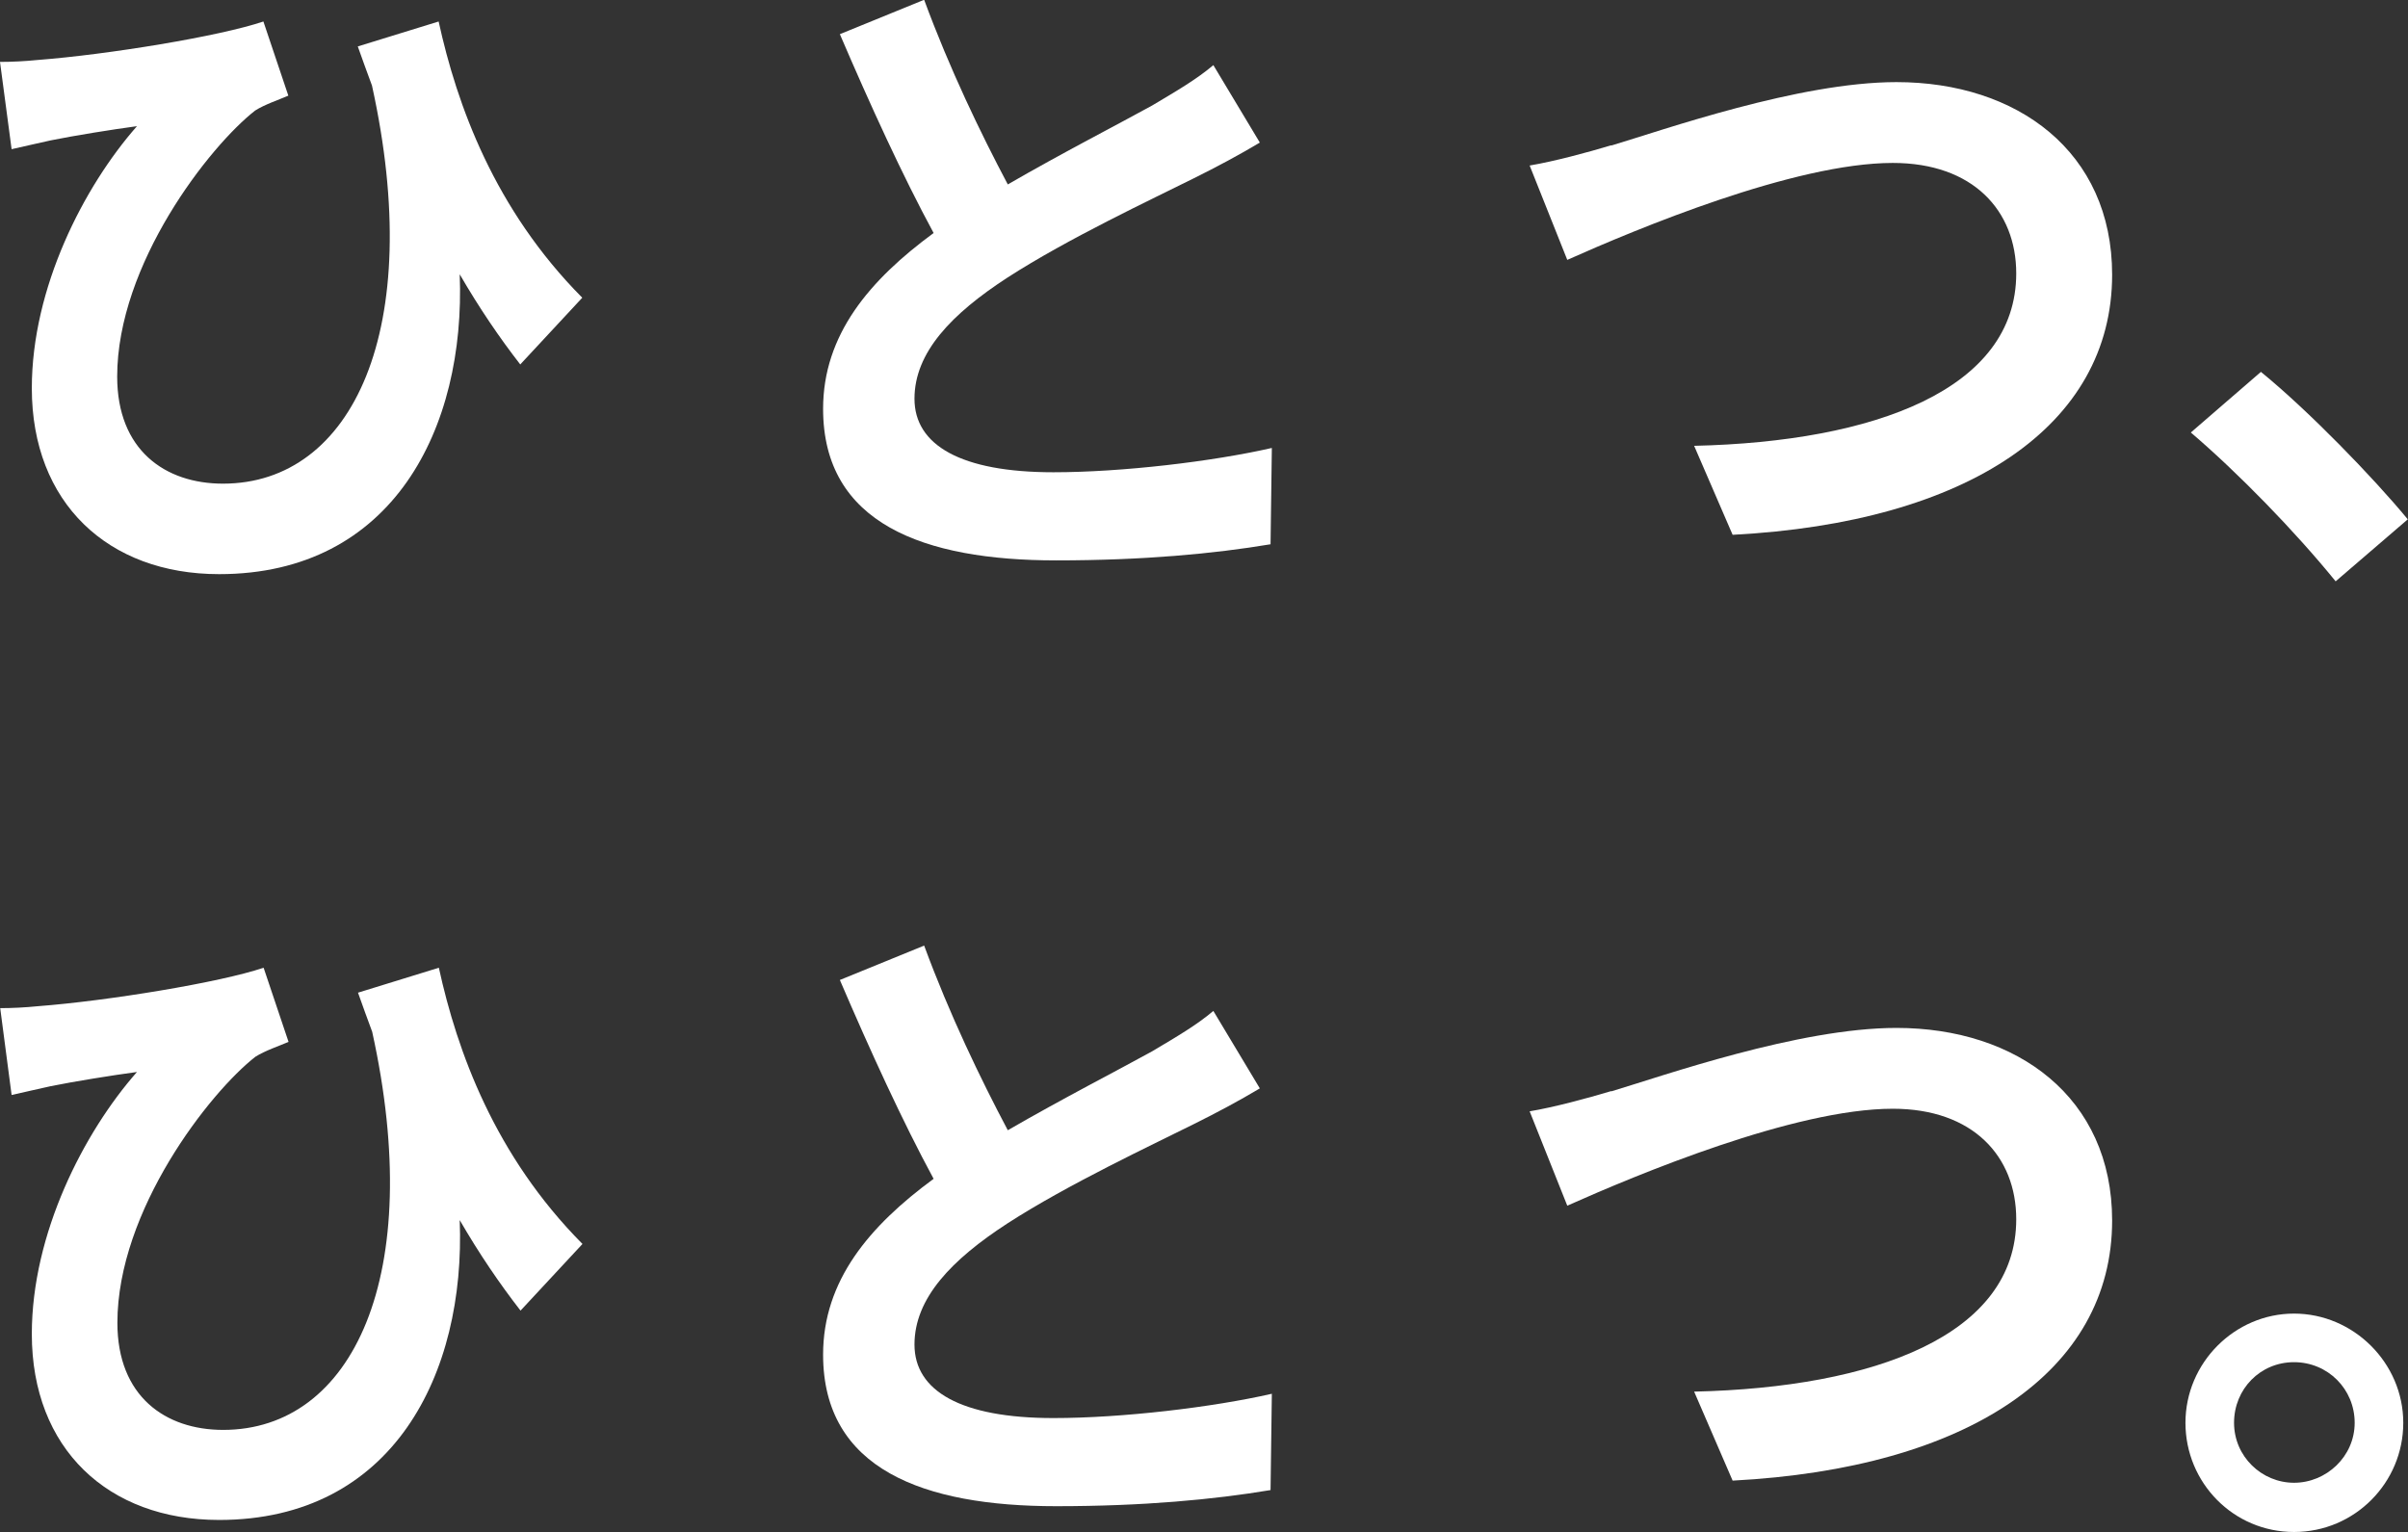
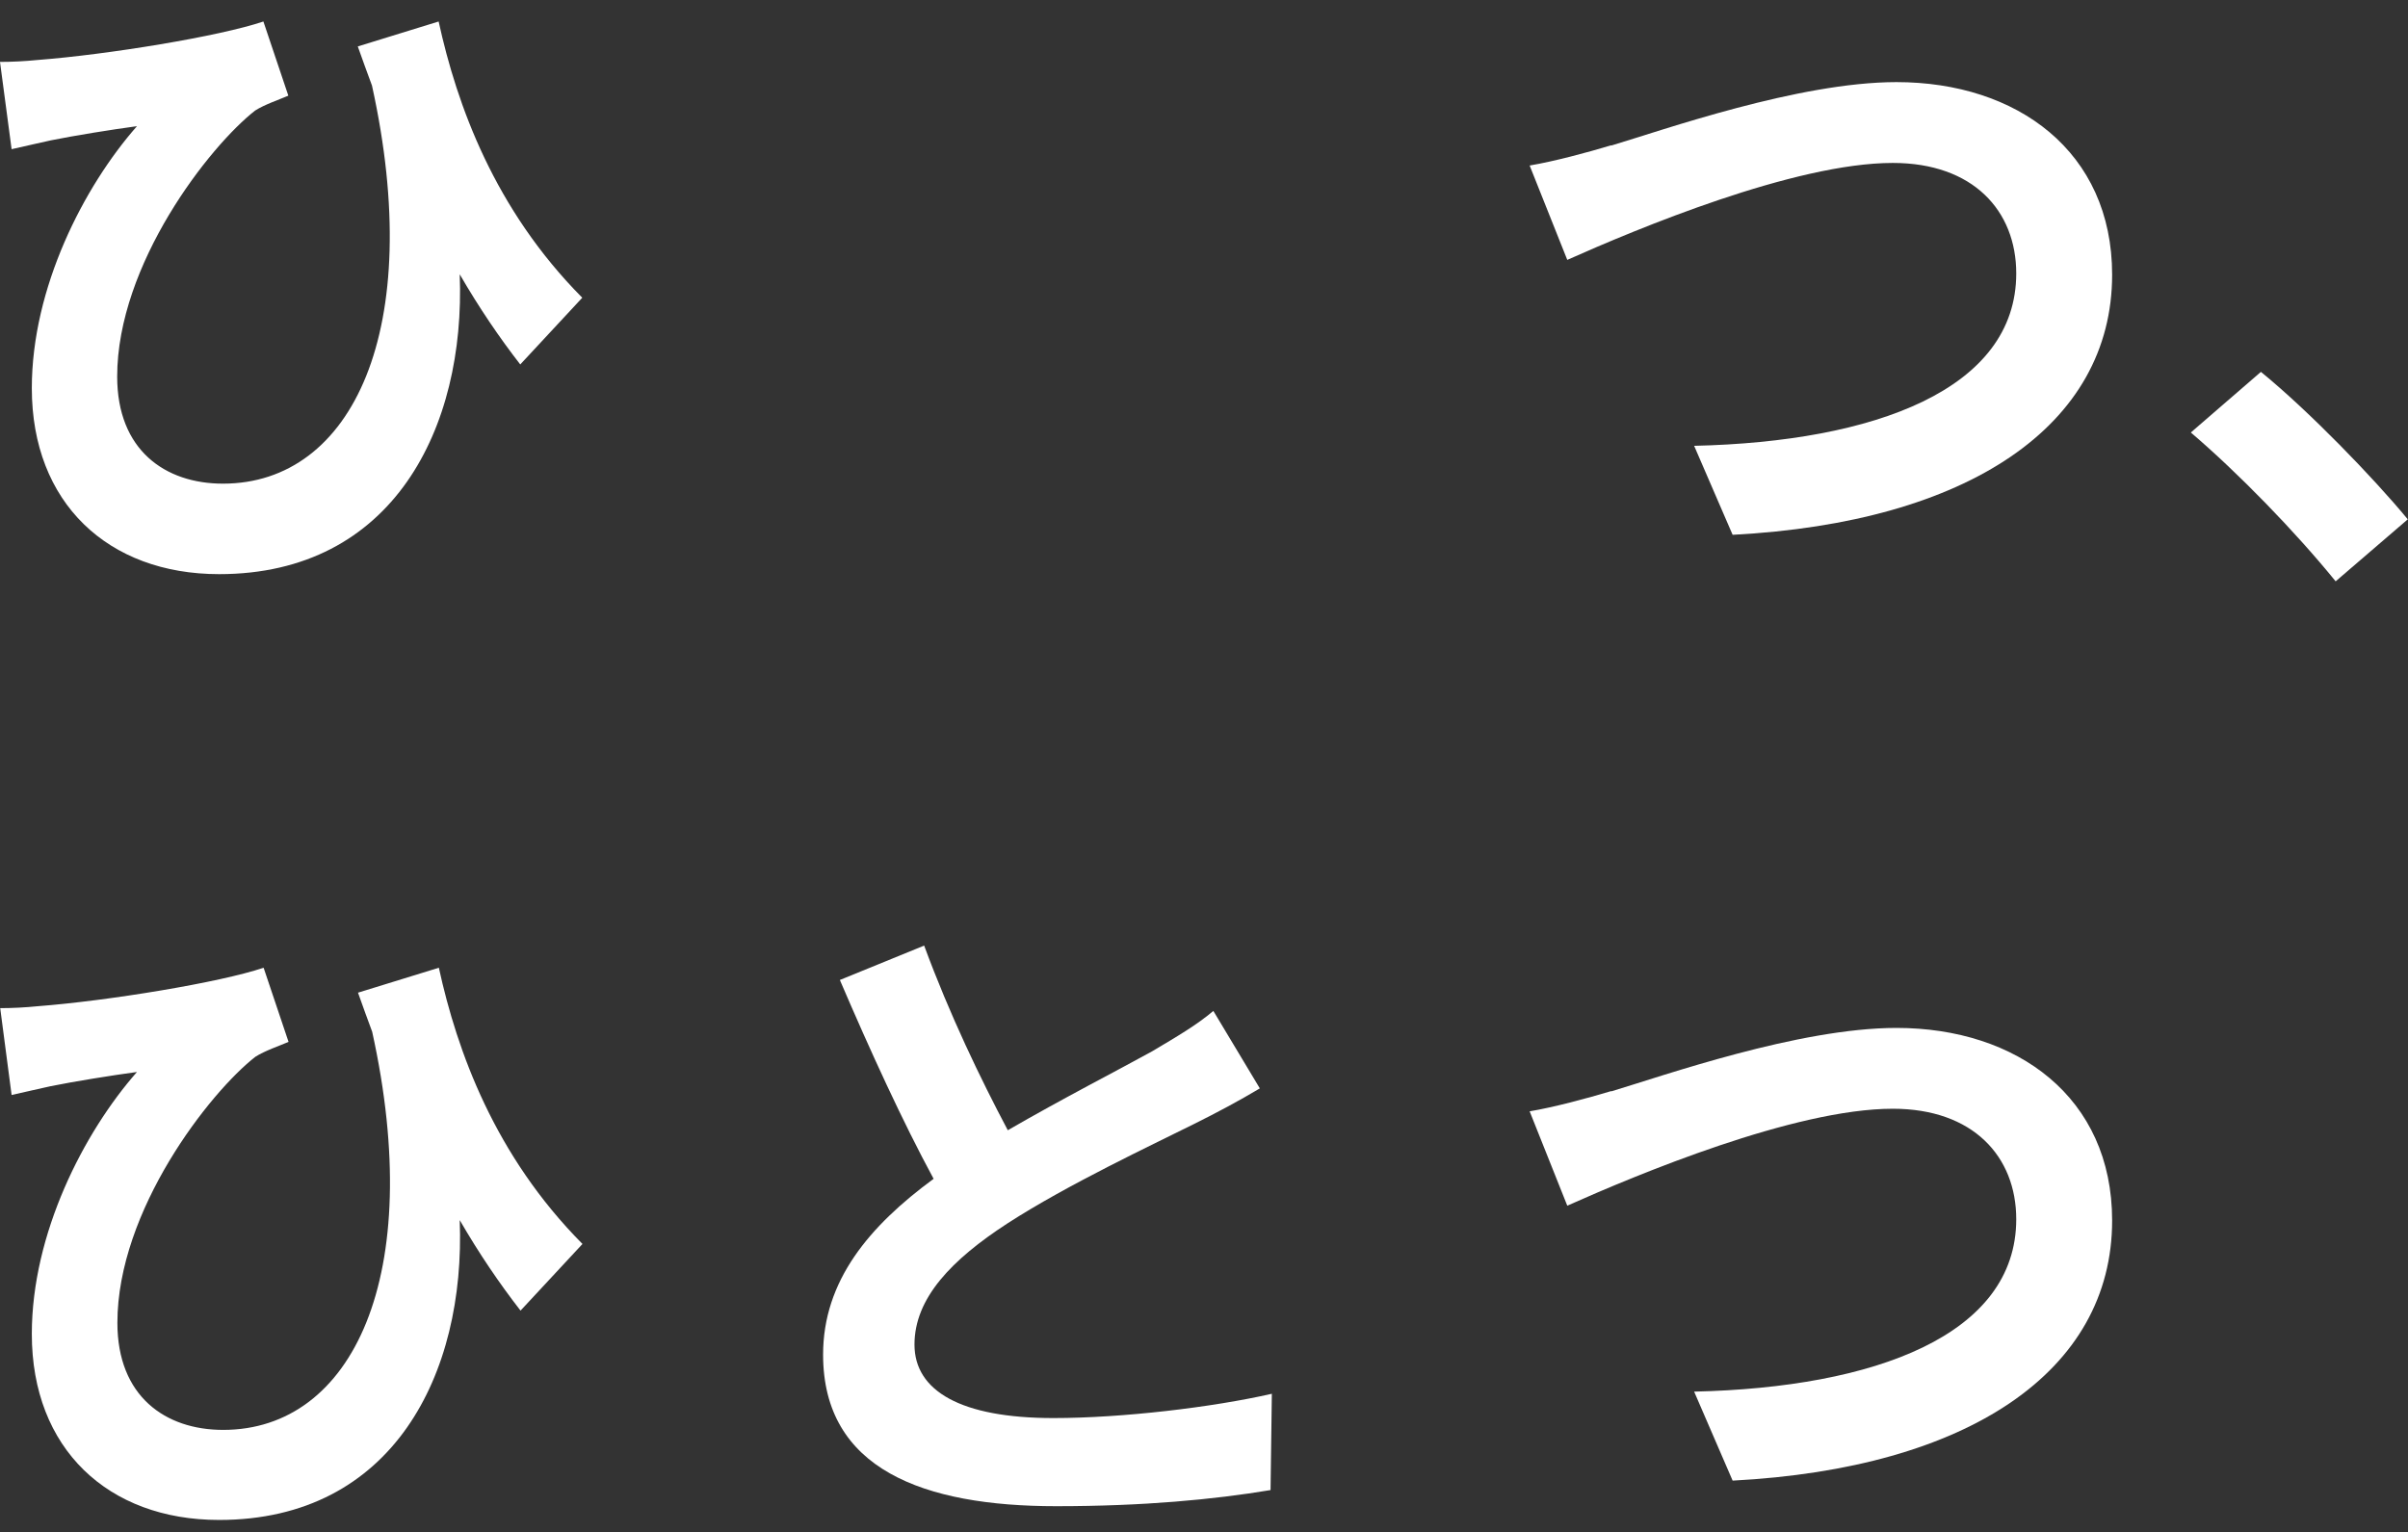
<svg xmlns="http://www.w3.org/2000/svg" id="_レイヤー_2" data-name="レイヤー 2" viewBox="0 0 111.99 71.27">
  <rect x="0" y="0" width="111.99" height="71.27" fill="#333333" stroke="none" />
  <defs>
    <style>
      .cls-1 {
        fill: #fff;
      }
    </style>
  </defs>
  <g id="_レイヤー_1-2" data-name="レイヤー 1">
    <g>
      <path class="cls-1" d="M24.2,16.96c-.97-1.25-1.91-2.63-2.82-4.2.28,7.15-3.1,13.95-11.19,13.95-5.17,0-8.71-3.32-8.71-8.65,0-4.67,2.41-9.37,4.89-12.19-1.19.16-2.92.44-4.01.66-.6.13-1.1.25-1.82.41L0,2.88c.53,0,1.16-.03,1.75-.09,3.26-.25,8.46-1.1,10.5-1.79l1.16,3.45c-.44.19-1.1.41-1.54.69-2.13,1.66-6.42,7.15-6.42,12.38,0,3.42,2.23,4.98,4.92,4.98,6.02,0,9.43-7.18,6.93-18.52-.22-.6-.44-1.19-.66-1.82l3.76-1.16c.85,3.89,2.6,8.74,6.68,12.85l-2.88,3.1Z" />
-       <path class="cls-1" d="M58.58,6.64c-.94.56-1.94,1.1-3.07,1.66-1.94.97-5.83,2.79-8.65,4.61-2.6,1.69-4.33,3.48-4.33,5.64s2.16,3.42,6.46,3.42c3.2,0,7.4-.5,10.16-1.13l-.06,4.48c-2.63.44-5.92.75-9.97.75-6.17,0-10.84-1.72-10.84-7.05,0-3.45,2.16-5.99,5.14-8.18-1.44-2.66-2.95-5.96-4.36-9.25l3.92-1.6c1.19,3.23,2.63,6.21,3.89,8.59,2.54-1.47,5.23-2.85,6.71-3.67,1.16-.69,2.07-1.22,2.85-1.88l2.16,3.6Z" />
      <path class="cls-1" d="M74.94,6.77c2.41-.72,8.71-2.95,13.26-2.95,5.61,0,10.03,3.23,10.03,8.96,0,7.02-6.71,11.53-17.65,12.1l-1.79-4.14c8.4-.19,14.98-2.63,14.98-8.02,0-2.92-2.01-5.14-5.74-5.14-4.58,0-11.91,3.07-15.14,4.51l-1.75-4.39c1.13-.19,2.66-.6,3.79-.94Z" />
      <path class="cls-1" d="M108.63,27.05c-1.91-2.35-4.54-5.05-6.74-6.93l3.26-2.82c2.23,1.82,5.23,4.92,6.83,6.86l-3.35,2.88Z" />
      <path class="cls-1" d="M24.2,60.96c-.97-1.25-1.91-2.63-2.82-4.2.28,7.15-3.1,13.95-11.19,13.95-5.17,0-8.71-3.32-8.71-8.65,0-4.67,2.41-9.37,4.89-12.19-1.19.16-2.92.44-4.01.66-.6.13-1.1.25-1.82.41l-.53-4.04c.53,0,1.16-.03,1.75-.09,3.26-.25,8.46-1.1,10.5-1.79l1.16,3.45c-.44.19-1.1.41-1.54.69-2.13,1.66-6.42,7.15-6.42,12.38,0,3.42,2.23,4.98,4.92,4.98,6.02,0,9.43-7.18,6.93-18.52-.22-.6-.44-1.19-.66-1.82l3.76-1.16c.85,3.89,2.6,8.74,6.68,12.85l-2.88,3.1Z" />
      <path class="cls-1" d="M58.58,50.64c-.94.56-1.94,1.1-3.07,1.66-1.94.97-5.83,2.79-8.65,4.61-2.6,1.69-4.33,3.48-4.33,5.64s2.16,3.42,6.46,3.42c3.2,0,7.4-.5,10.16-1.13l-.06,4.48c-2.63.44-5.92.75-9.97.75-6.17,0-10.84-1.72-10.84-7.05,0-3.45,2.16-5.99,5.14-8.18-1.44-2.66-2.95-5.96-4.36-9.25l3.92-1.6c1.19,3.23,2.63,6.21,3.89,8.59,2.54-1.47,5.23-2.85,6.71-3.67,1.16-.69,2.07-1.22,2.85-1.88l2.16,3.6Z" />
      <path class="cls-1" d="M74.94,50.77c2.41-.72,8.71-2.95,13.26-2.95,5.61,0,10.03,3.23,10.03,8.96,0,7.02-6.71,11.53-17.65,12.1l-1.79-4.14c8.4-.19,14.98-2.63,14.98-8.02,0-2.92-2.01-5.14-5.74-5.14-4.58,0-11.91,3.07-15.14,4.51l-1.75-4.39c1.13-.19,2.66-.6,3.79-.94Z" />
-       <path class="cls-1" d="M111.77,66.19c0,2.79-2.26,5.08-5.08,5.08s-5.05-2.29-5.05-5.08,2.29-5.08,5.05-5.08,5.08,2.29,5.08,5.08ZM109.51,66.19c0-1.57-1.25-2.82-2.82-2.82s-2.79,1.25-2.79,2.82,1.29,2.79,2.79,2.79,2.82-1.22,2.82-2.79Z" />
    </g>
  </g>
</svg>